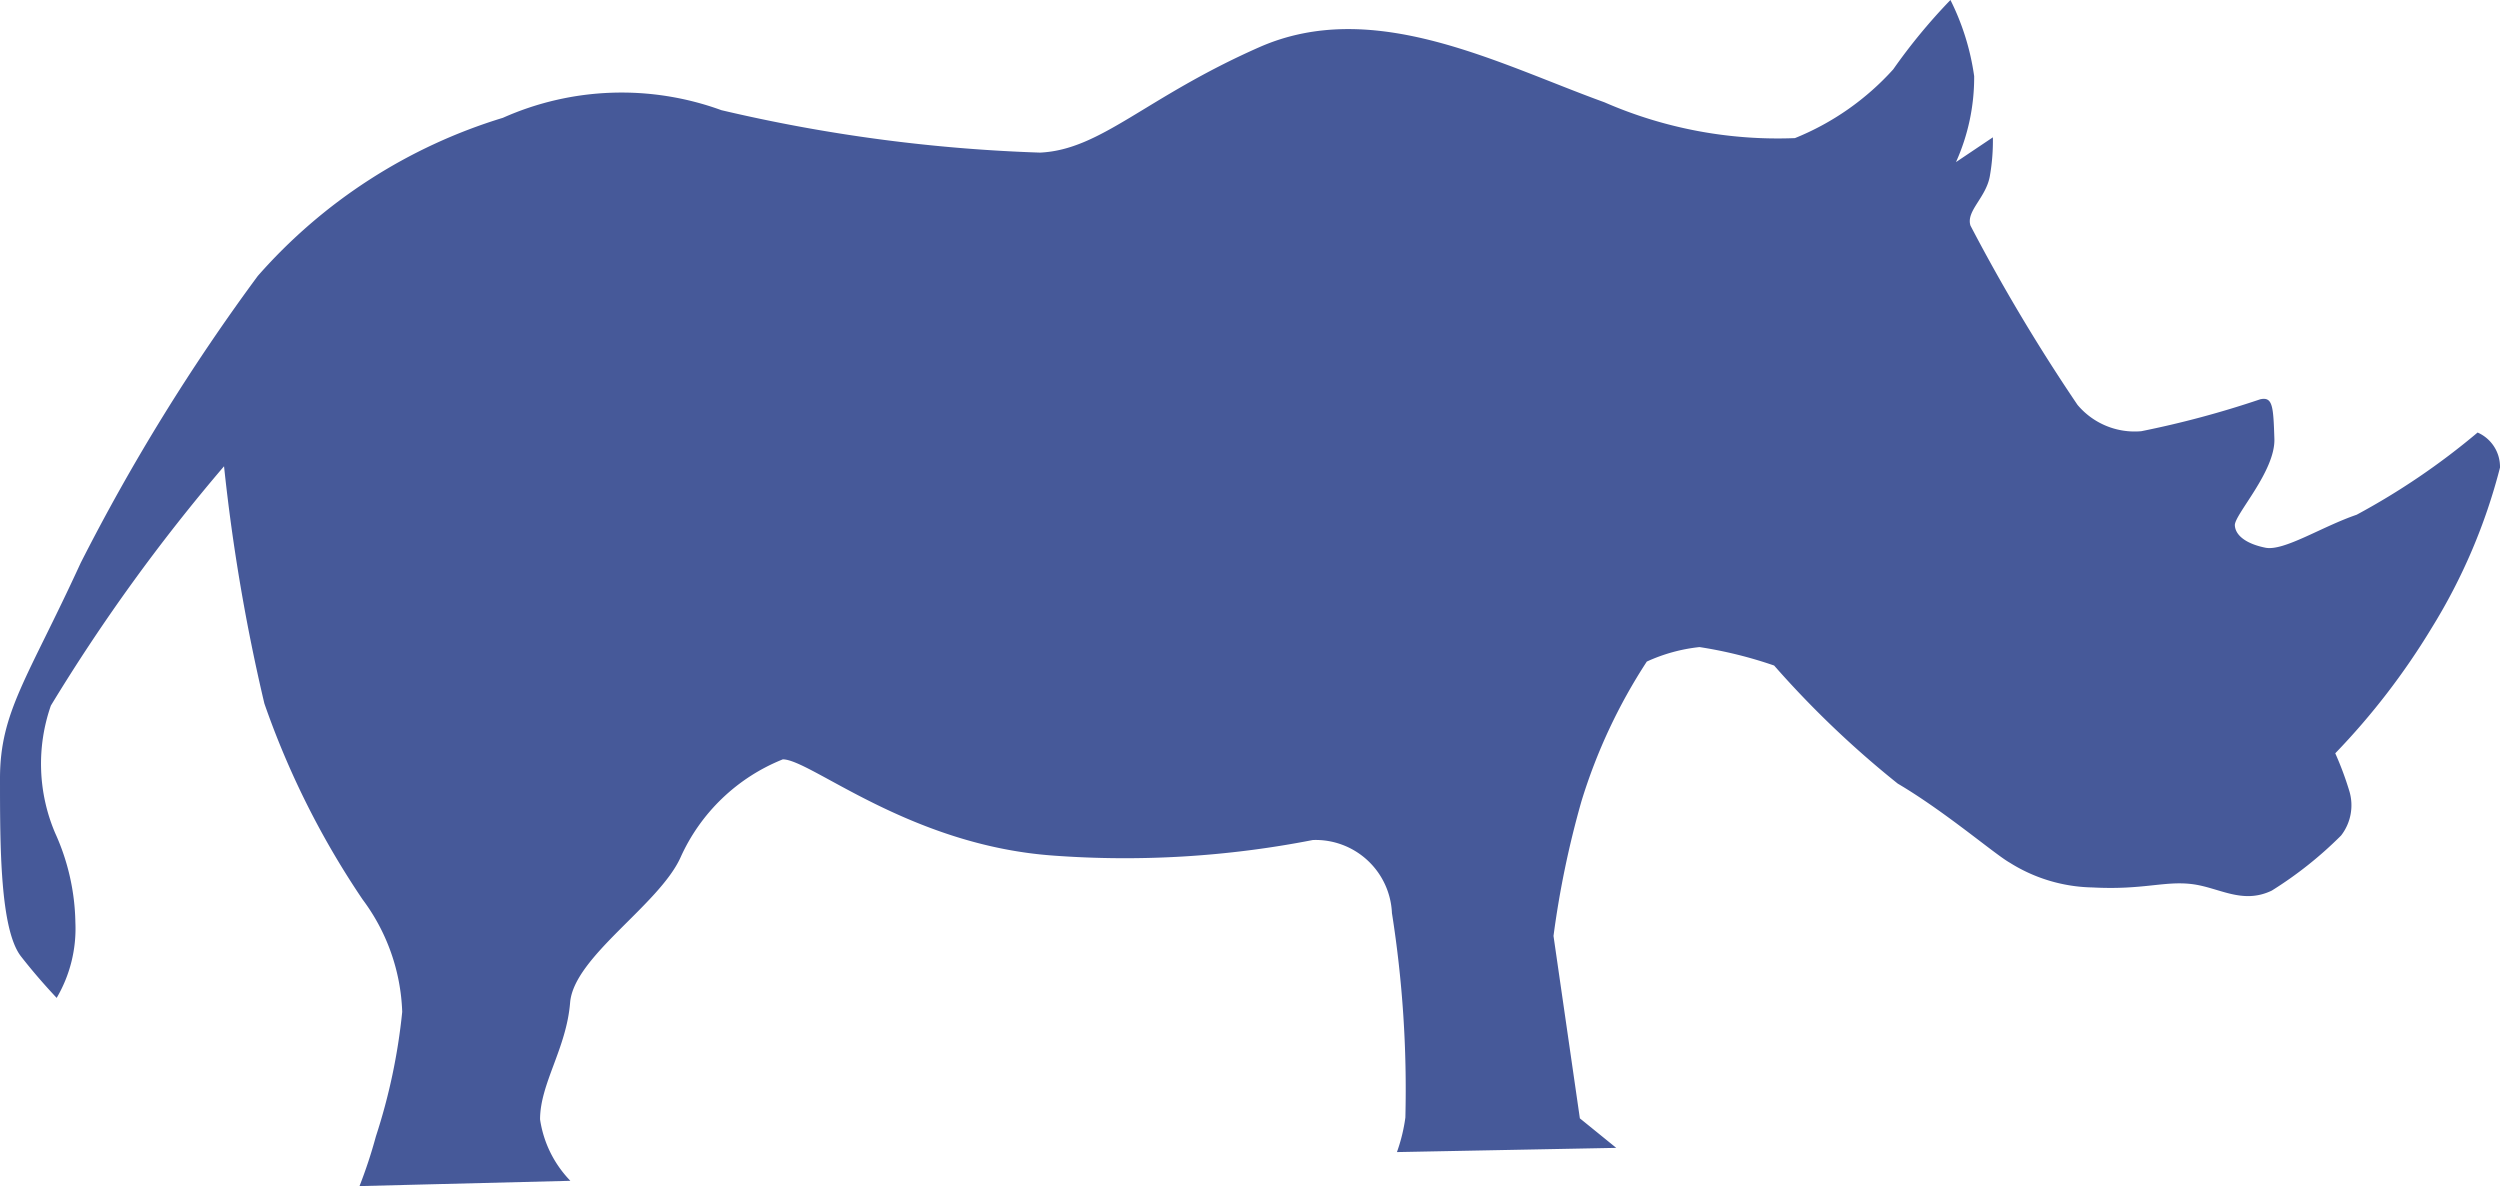
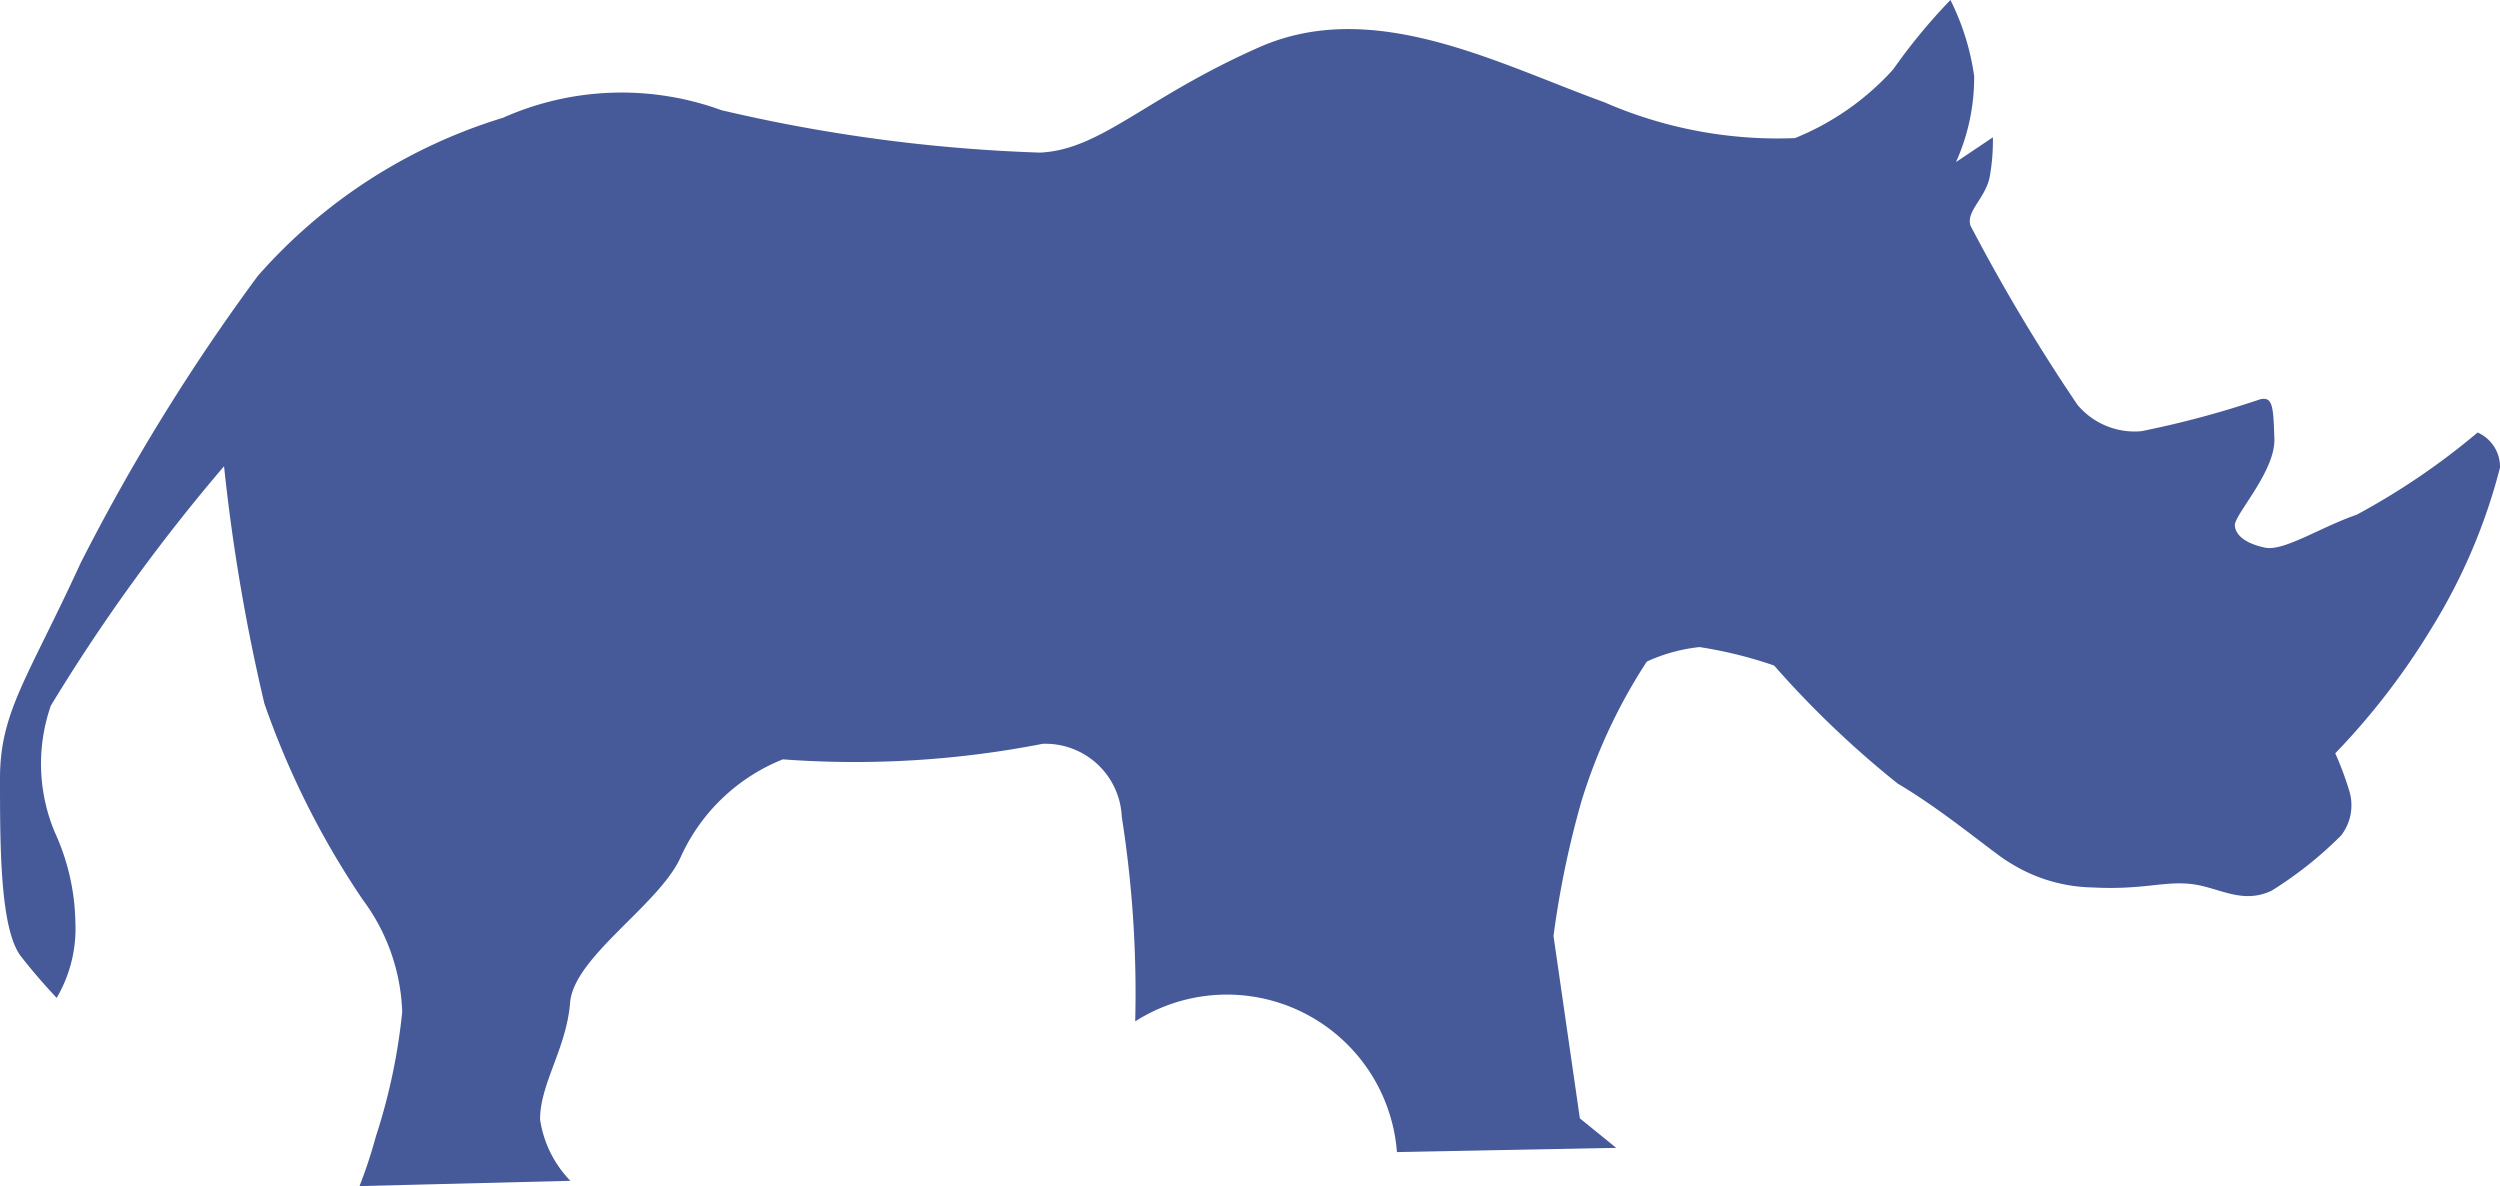
<svg xmlns="http://www.w3.org/2000/svg" viewBox="0 0 94.85 45">
  <defs>
    <style>.cls-1{fill:#465999;}</style>
  </defs>
  <g id="レイヤー_2" data-name="レイヤー 2">
    <g id="Contents">
-       <path class="cls-1" d="M94.85,17.74A1.42,1.42,0,0,0,94,16.41a26.9,26.9,0,0,1-4.59,3.12c-1.32.45-2.76,1.39-3.46,1.25s-1.14-.45-1.16-.85,1.54-2.05,1.5-3.28-.06-1.61-.54-1.5a36.55,36.55,0,0,1-4.51,1.21,2.83,2.83,0,0,1-2.42-1,69.72,69.72,0,0,1-4.06-6.8c-.18-.56.61-1.07.74-1.91a7.76,7.76,0,0,0,.11-1.44l-1.4.94a7.83,7.83,0,0,0,.69-3.26A9.36,9.36,0,0,0,74,0a21.81,21.81,0,0,0-2.17,2.63,10.13,10.13,0,0,1-3.73,2.61,16.43,16.43,0,0,1-7.23-1.36c-4.06-1.47-8.76-4-13.09-2.09s-6,3.89-8.32,4A61.42,61.42,0,0,1,27.37,4.18a11.06,11.06,0,0,0-8.29.29,20.22,20.22,0,0,0-9.3,6A77.05,77.05,0,0,0,3.06,21.36C1.05,25.74,0,27,0,29.54s0,5.73.8,6.75c.43.55.88,1.07,1.35,1.57A5.19,5.19,0,0,0,2.86,35a8.52,8.52,0,0,0-.77-3.4,6.71,6.71,0,0,1-.16-4.83A69.28,69.28,0,0,1,8.5,17.69a71.82,71.82,0,0,0,1.53,9,32,32,0,0,0,3.73,7.44,7.54,7.54,0,0,1,1.5,4.26,22.47,22.47,0,0,1-1,4.73A18.21,18.21,0,0,1,13.64,45l8-.2a4.23,4.23,0,0,1-1.15-2.33c0-1.36,1-2.69,1.14-4.43s3.37-3.7,4.19-5.51a7.17,7.17,0,0,1,3.88-3.72c1.05,0,4.81,3.26,10.25,3.65a37.09,37.09,0,0,0,9.86-.59,2.9,2.9,0,0,1,3,2.77,43,43,0,0,1,.51,7.76A6.47,6.47,0,0,1,53,43.71l8.32-.16-1.38-1.12-1-6.92A35.65,35.65,0,0,1,60,30.4a20.84,20.84,0,0,1,2.48-5.3,6.41,6.41,0,0,1,2-.55,16.26,16.26,0,0,1,2.83.7A37,37,0,0,0,72,29.73c1.8,1.06,3.68,2.68,4.25,3a6.1,6.1,0,0,0,3.15.94c1.89.1,2.7-.25,3.74-.13s1.92.79,3.05.25a14.73,14.73,0,0,0,2.63-2.09A1.87,1.87,0,0,0,89.13,30a12.13,12.13,0,0,0-.53-1.42,26.9,26.9,0,0,0,3.66-4.76A21.84,21.84,0,0,0,94.85,17.74Z" />
+       <path class="cls-1" d="M94.85,17.74A1.42,1.42,0,0,0,94,16.41a26.9,26.9,0,0,1-4.59,3.12c-1.32.45-2.76,1.39-3.46,1.25s-1.14-.45-1.16-.85,1.54-2.05,1.5-3.28-.06-1.61-.54-1.5a36.55,36.55,0,0,1-4.51,1.21,2.83,2.83,0,0,1-2.42-1,69.72,69.72,0,0,1-4.06-6.8c-.18-.56.61-1.07.74-1.91a7.76,7.76,0,0,0,.11-1.44l-1.4.94a7.83,7.83,0,0,0,.69-3.26A9.36,9.36,0,0,0,74,0a21.81,21.81,0,0,0-2.17,2.63,10.13,10.13,0,0,1-3.73,2.61,16.43,16.43,0,0,1-7.23-1.36c-4.06-1.47-8.76-4-13.09-2.09s-6,3.89-8.32,4A61.42,61.42,0,0,1,27.37,4.18a11.06,11.06,0,0,0-8.29.29,20.22,20.22,0,0,0-9.3,6A77.05,77.05,0,0,0,3.06,21.36C1.05,25.74,0,27,0,29.54s0,5.73.8,6.75c.43.55.88,1.07,1.35,1.57A5.19,5.19,0,0,0,2.86,35a8.52,8.52,0,0,0-.77-3.4,6.71,6.71,0,0,1-.16-4.83A69.28,69.28,0,0,1,8.5,17.69a71.82,71.82,0,0,0,1.53,9,32,32,0,0,0,3.73,7.44,7.54,7.54,0,0,1,1.5,4.26,22.47,22.47,0,0,1-1,4.73A18.21,18.21,0,0,1,13.64,45l8-.2a4.23,4.23,0,0,1-1.15-2.33c0-1.36,1-2.69,1.14-4.43s3.37-3.7,4.19-5.51a7.17,7.17,0,0,1,3.88-3.72a37.09,37.09,0,0,0,9.86-.59,2.9,2.9,0,0,1,3,2.77,43,43,0,0,1,.51,7.76A6.47,6.47,0,0,1,53,43.71l8.32-.16-1.38-1.12-1-6.92A35.65,35.65,0,0,1,60,30.4a20.84,20.84,0,0,1,2.48-5.3,6.41,6.41,0,0,1,2-.55,16.26,16.26,0,0,1,2.83.7A37,37,0,0,0,72,29.73c1.8,1.06,3.68,2.68,4.25,3a6.1,6.1,0,0,0,3.15.94c1.89.1,2.7-.25,3.74-.13s1.92.79,3.05.25a14.73,14.73,0,0,0,2.63-2.09A1.87,1.87,0,0,0,89.13,30a12.13,12.13,0,0,0-.53-1.42,26.9,26.9,0,0,0,3.66-4.76A21.84,21.84,0,0,0,94.85,17.74Z" />
    </g>
  </g>
</svg>